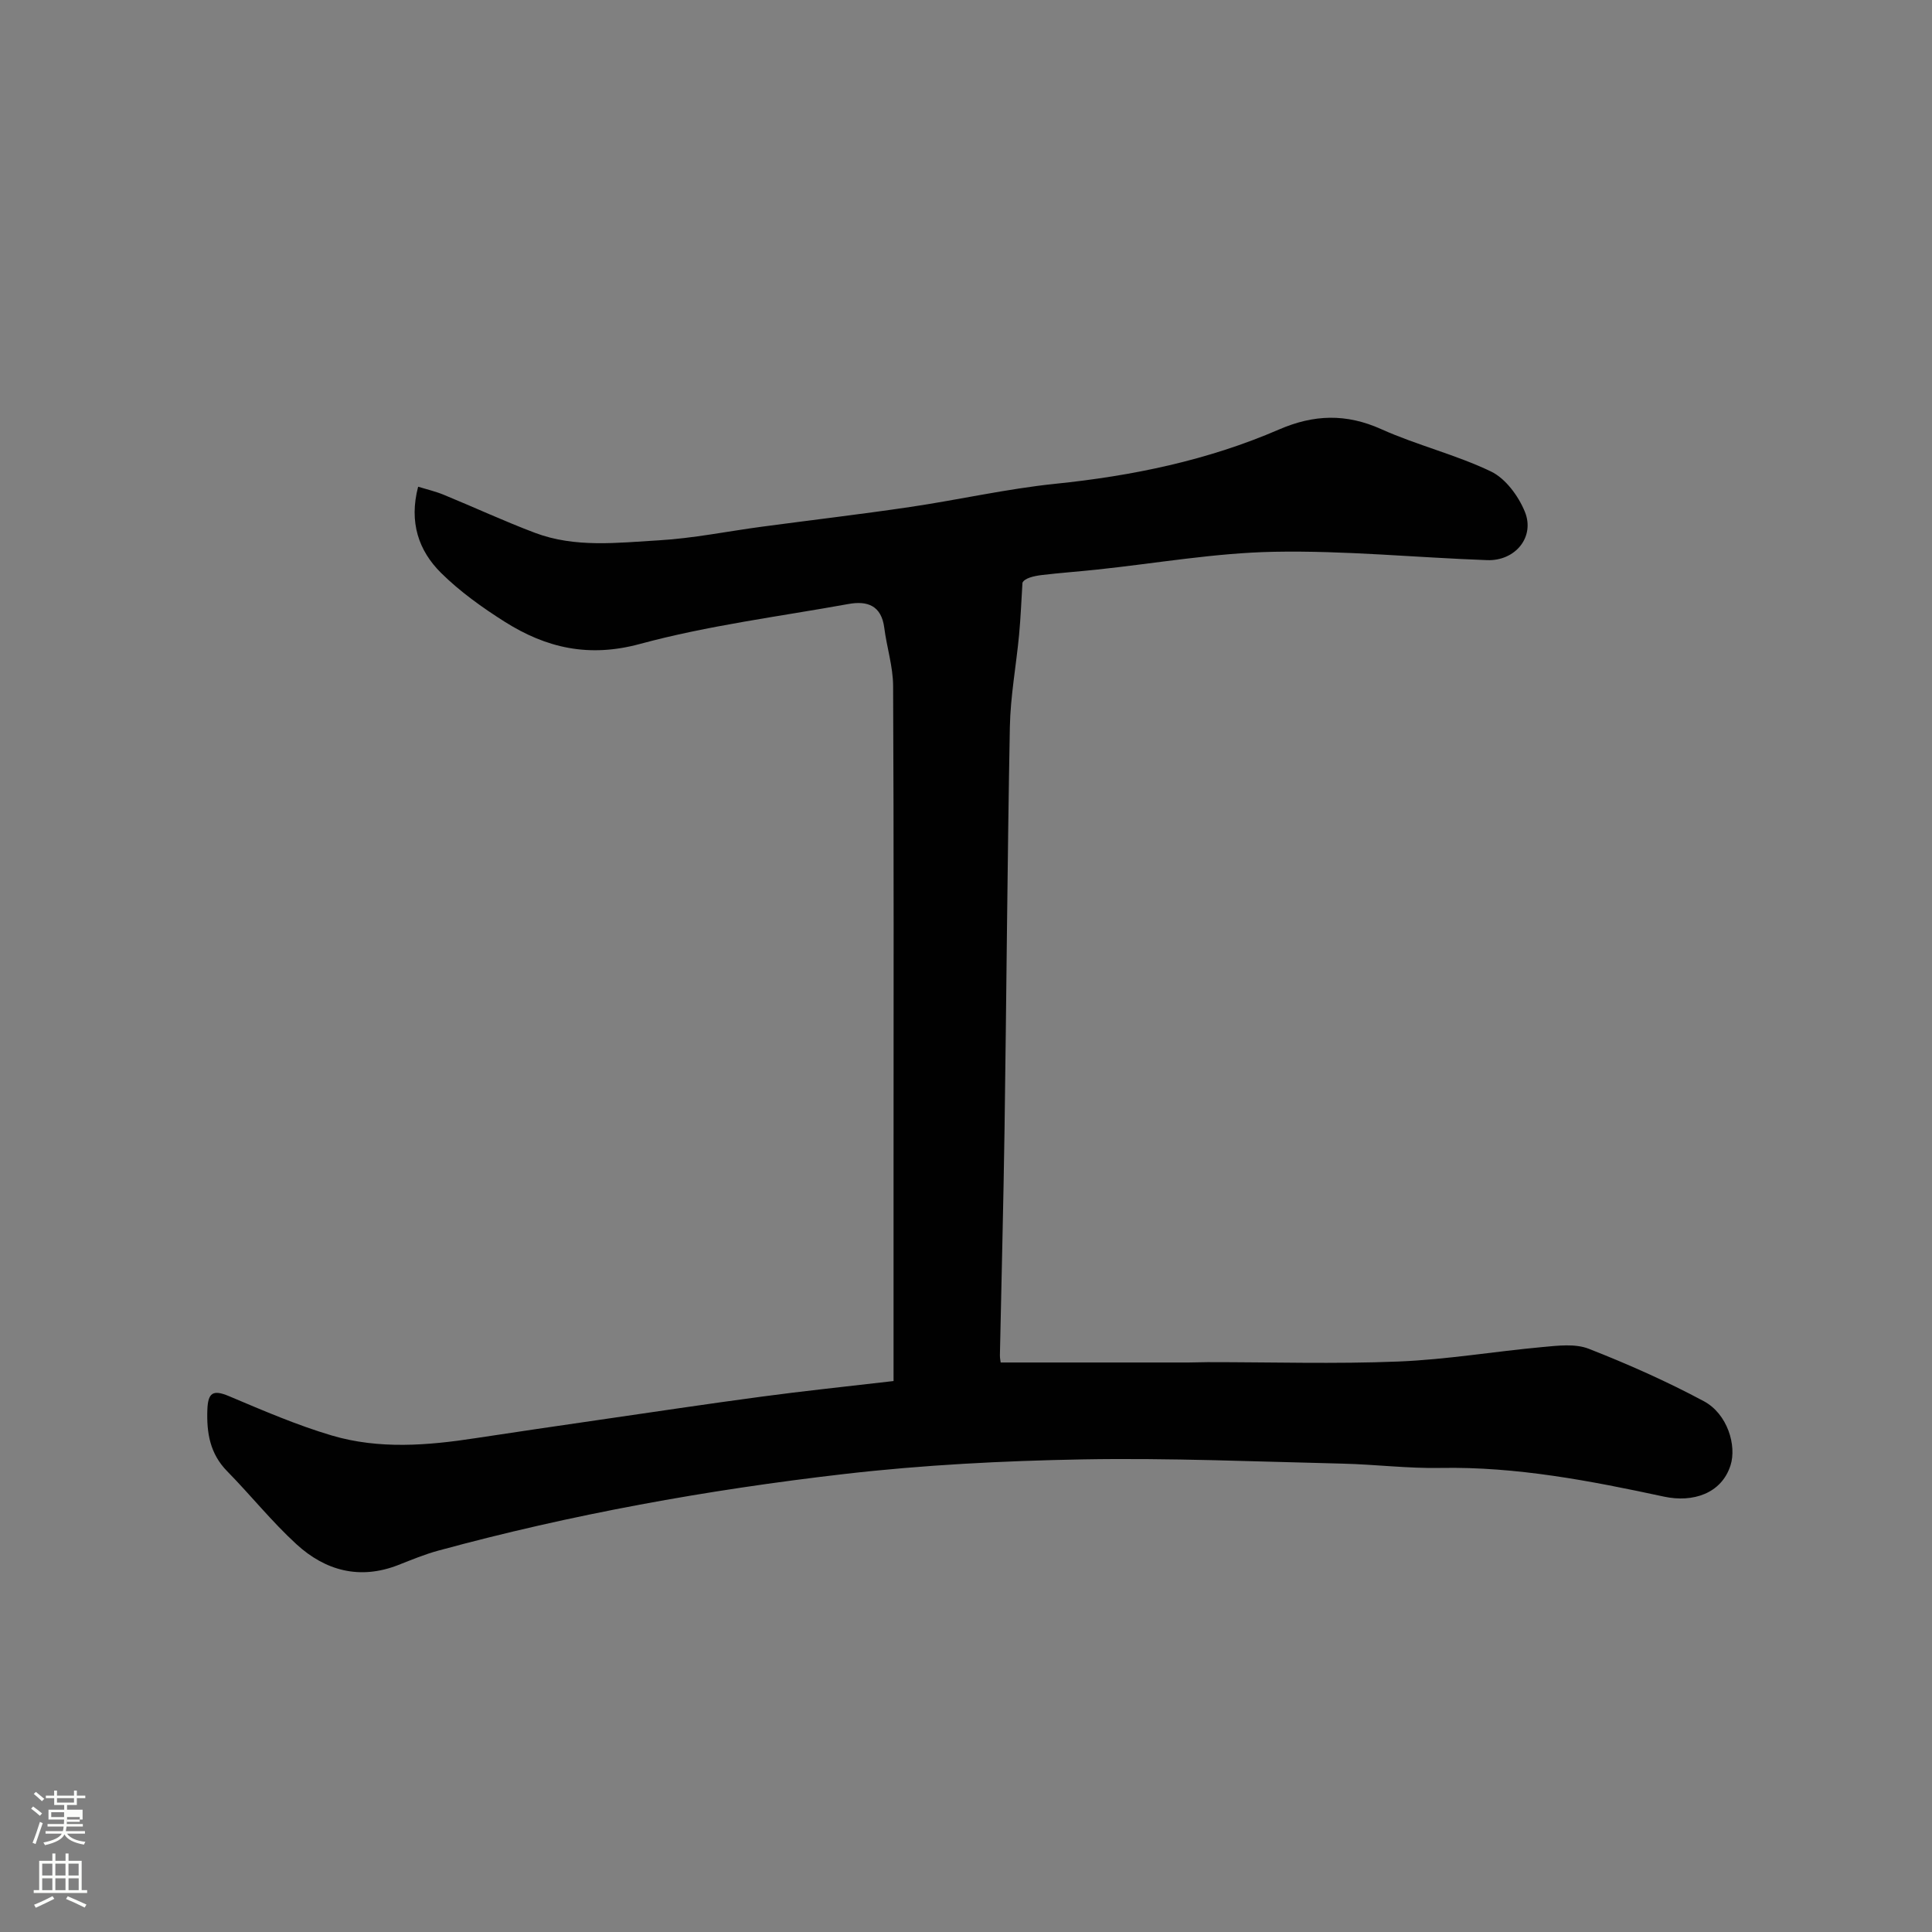
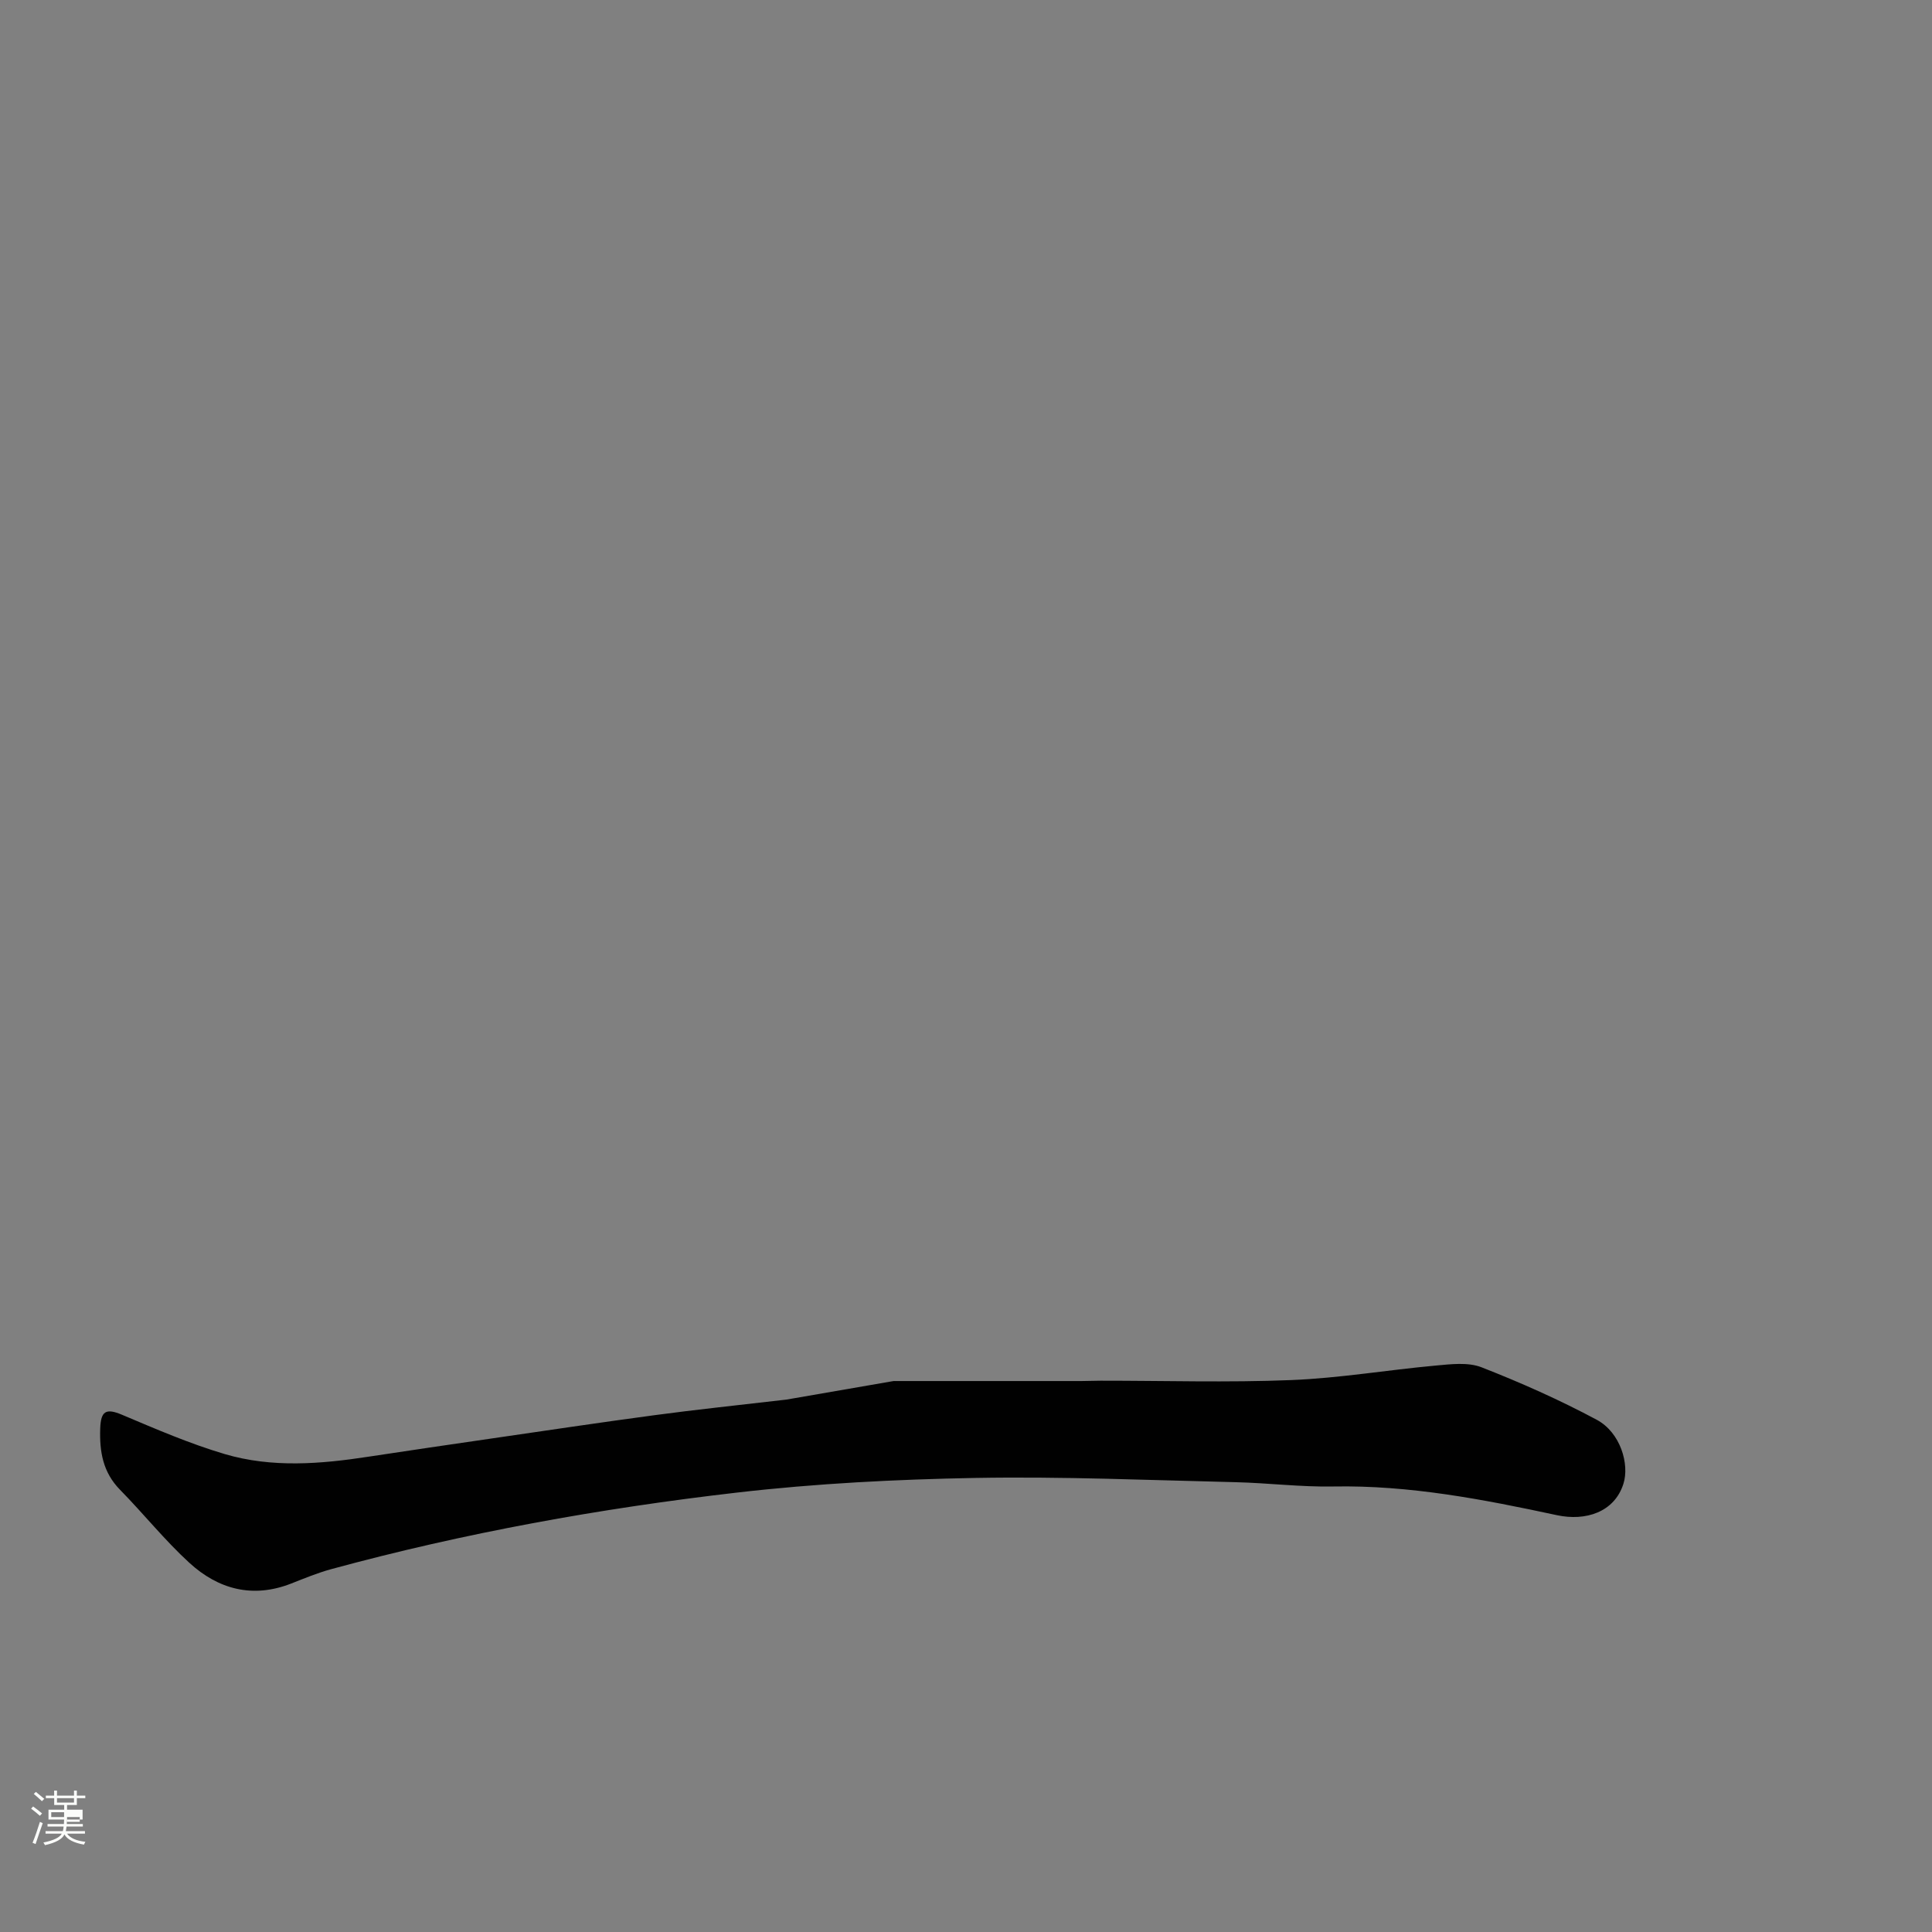
<svg xmlns="http://www.w3.org/2000/svg" enable-background="new 0 0 400 400" viewBox="0 0 400 400">
  <rect x="0" y="0" width="400" height="400" fill="#808080" stroke="none" />
  <path d="m6.44 374.46.42-.45c.65.47 1.27.95 1.85 1.44l-.45.49c-.65-.56-1.25-1.06-1.82-1.48m.93 7.33-.63-.26c.55-1.36 1.05-2.8 1.52-4.33.19.1.38.19.59.27-.46 1.29-.95 2.73-1.48 4.32m-.38-10.38.44-.42c.43.34 1.01.82 1.74 1.44l-.49.49c-.53-.51-1.09-1.01-1.69-1.51m2.5.35h1.72v-1.04h.59v1.04h3.52v-1.04h.59v1.04h1.75v.53h-1.75v1.42h-2.03v.97h3.22v2.03h-3.24c0 .35-.01.66-.03.93h3.32v.53h-3.37c-.03.27-.08.58-.15.94h3.96v.53h-3.71c.67.92 1.93 1.48 3.79 1.68-.13.24-.23.44-.29.59-2.13-.38-3.48-1.08-4.04-2.12-.43.97-1.77 1.72-4.03 2.23-.09-.19-.2-.37-.33-.55 2.1-.42 3.37-1.03 3.81-1.83h-3.36v-.53h3.58c.08-.29.13-.61.16-.94h-3.33v-.53h3.39c.02-.27.04-.58.04-.93h-3.23v-2.03h3.25v-.97h-2.07v-1.42h-1.73zm1.12 3.44v1h2.65c.01-.3.02-.44.01-.4v-.25-.35zm1.19-2h3.52v-.91h-3.52zm4.71 3h-2.63v.59c0 .15-.01.28-.01.4h2.64v-1.99z" fill="#fbfcfa" />
-   <path d="m13.56 383.74h.63v1.52h2.72v6.07h1.13v.6h-11.06v-.6h1.13v-6.07h2.73v-1.52h.63v1.52h2.1v-1.52zm-2.69 8.83.38.56c-1.24.63-2.53 1.25-3.85 1.85-.1-.21-.21-.42-.34-.63 1.36-.55 2.63-1.15 3.81-1.78m-2.13-4.27h2.1v-2.45h-2.1zm0 3.04h2.1v-2.46h-2.1zm2.72-3.04h2.1v-2.45h-2.1zm0 3.04h2.1v-2.46h-2.1zm6.07 3.6c-1.41-.71-2.7-1.3-3.86-1.78l.35-.56c1.45.62 2.75 1.19 3.88 1.72zm-1.25-9.09h-2.1v2.45h2.1zm-2.09 5.49h2.1v-2.46h-2.1z" fill="#fbfcfa" />
-   <path d="m185 285.93c0-15.44 0-30.2 0-44.95 0-32.99.07-65.98-.09-98.97-.02-4.01-1.32-8.01-1.83-12.03-.59-4.6-3.49-5.64-7.4-4.93-14.44 2.61-29.09 4.45-43.21 8.28-10.56 2.86-19.36.83-27.94-4.58-4.68-2.96-9.3-6.26-13.22-10.14-4.63-4.59-6.67-10.48-4.74-17.84 1.76.54 3.58.96 5.28 1.66 6.31 2.59 12.51 5.47 18.89 7.88 8.34 3.15 17.09 2.06 25.66 1.56 7.16-.42 14.26-1.88 21.4-2.83 10.22-1.37 20.46-2.57 30.66-4.08 10.01-1.48 19.93-3.75 29.98-4.79 16.02-1.64 31.59-4.85 46.37-11.25 7.19-3.11 13.89-3.34 21.16-.07 7.4 3.33 15.44 5.27 22.73 8.77 3.01 1.45 5.66 5.06 6.99 8.29 2.17 5.25-1.96 10.28-7.81 10.06-14.7-.53-29.41-2.01-44.09-1.73-12.25.23-24.46 2.4-36.7 3.69-3.76.4-7.53.67-11.28 1.11-1.86.22-3.7.68-4.12 1.61-.23 3.6-.36 7.2-.7 10.79-.6 6.36-1.79 12.7-1.91 19.07-.52 27.76-.7 55.52-1.1 83.28-.23 15.6-.64 31.2-.96 46.79-.01.63.14 1.27.16 1.51h38.85c1.33 0 2.66-.07 4-.07 13.16-.01 26.34.4 39.48-.13 9.98-.4 19.9-2.09 29.87-3 3.16-.29 6.72-.74 9.53.35 8.13 3.18 16.17 6.75 23.86 10.87 4.93 2.65 6.81 9.22 5.52 13.26-1.86 5.85-7.78 7.78-13.78 6.49-15.27-3.28-30.51-6.23-46.25-5.94-6.76.13-13.53-.73-20.3-.89-17.93-.42-35.87-1.2-53.79-.88-16.48.3-33.02 1.14-49.38 3.03-28.36 3.27-56.46 8.35-84.05 15.86-2.82.77-5.54 1.9-8.26 2.97-7.97 3.13-15.11 1.2-21.1-4.29-5.11-4.68-9.48-10.16-14.35-15.12-3.55-3.62-4.27-7.9-4.1-12.71.13-3.58 1.17-4.23 4.51-2.82 6.99 2.95 14.01 5.99 21.27 8.14 9.79 2.89 19.86 2.07 29.85.53 8.4-1.29 16.81-2.5 25.22-3.73 11.32-1.64 22.64-3.35 33.98-4.86 8.59-1.16 17.21-2.05 27.24-3.22z" fill="#010101" />
+   <path d="m185 285.93h38.85c1.33 0 2.66-.07 4-.07 13.16-.01 26.34.4 39.48-.13 9.98-.4 19.9-2.09 29.87-3 3.16-.29 6.72-.74 9.53.35 8.13 3.18 16.17 6.75 23.86 10.87 4.93 2.65 6.81 9.22 5.52 13.26-1.86 5.85-7.78 7.78-13.78 6.49-15.27-3.28-30.51-6.23-46.25-5.94-6.76.13-13.53-.73-20.3-.89-17.93-.42-35.87-1.2-53.79-.88-16.48.3-33.02 1.14-49.38 3.03-28.36 3.27-56.46 8.35-84.05 15.86-2.82.77-5.54 1.9-8.26 2.97-7.97 3.13-15.11 1.2-21.1-4.29-5.11-4.68-9.48-10.16-14.35-15.12-3.55-3.62-4.27-7.9-4.1-12.71.13-3.58 1.17-4.23 4.51-2.82 6.99 2.95 14.01 5.99 21.27 8.14 9.79 2.89 19.86 2.07 29.85.53 8.4-1.29 16.81-2.5 25.22-3.73 11.32-1.64 22.64-3.35 33.98-4.86 8.59-1.16 17.21-2.05 27.24-3.22z" fill="#010101" />
</svg>